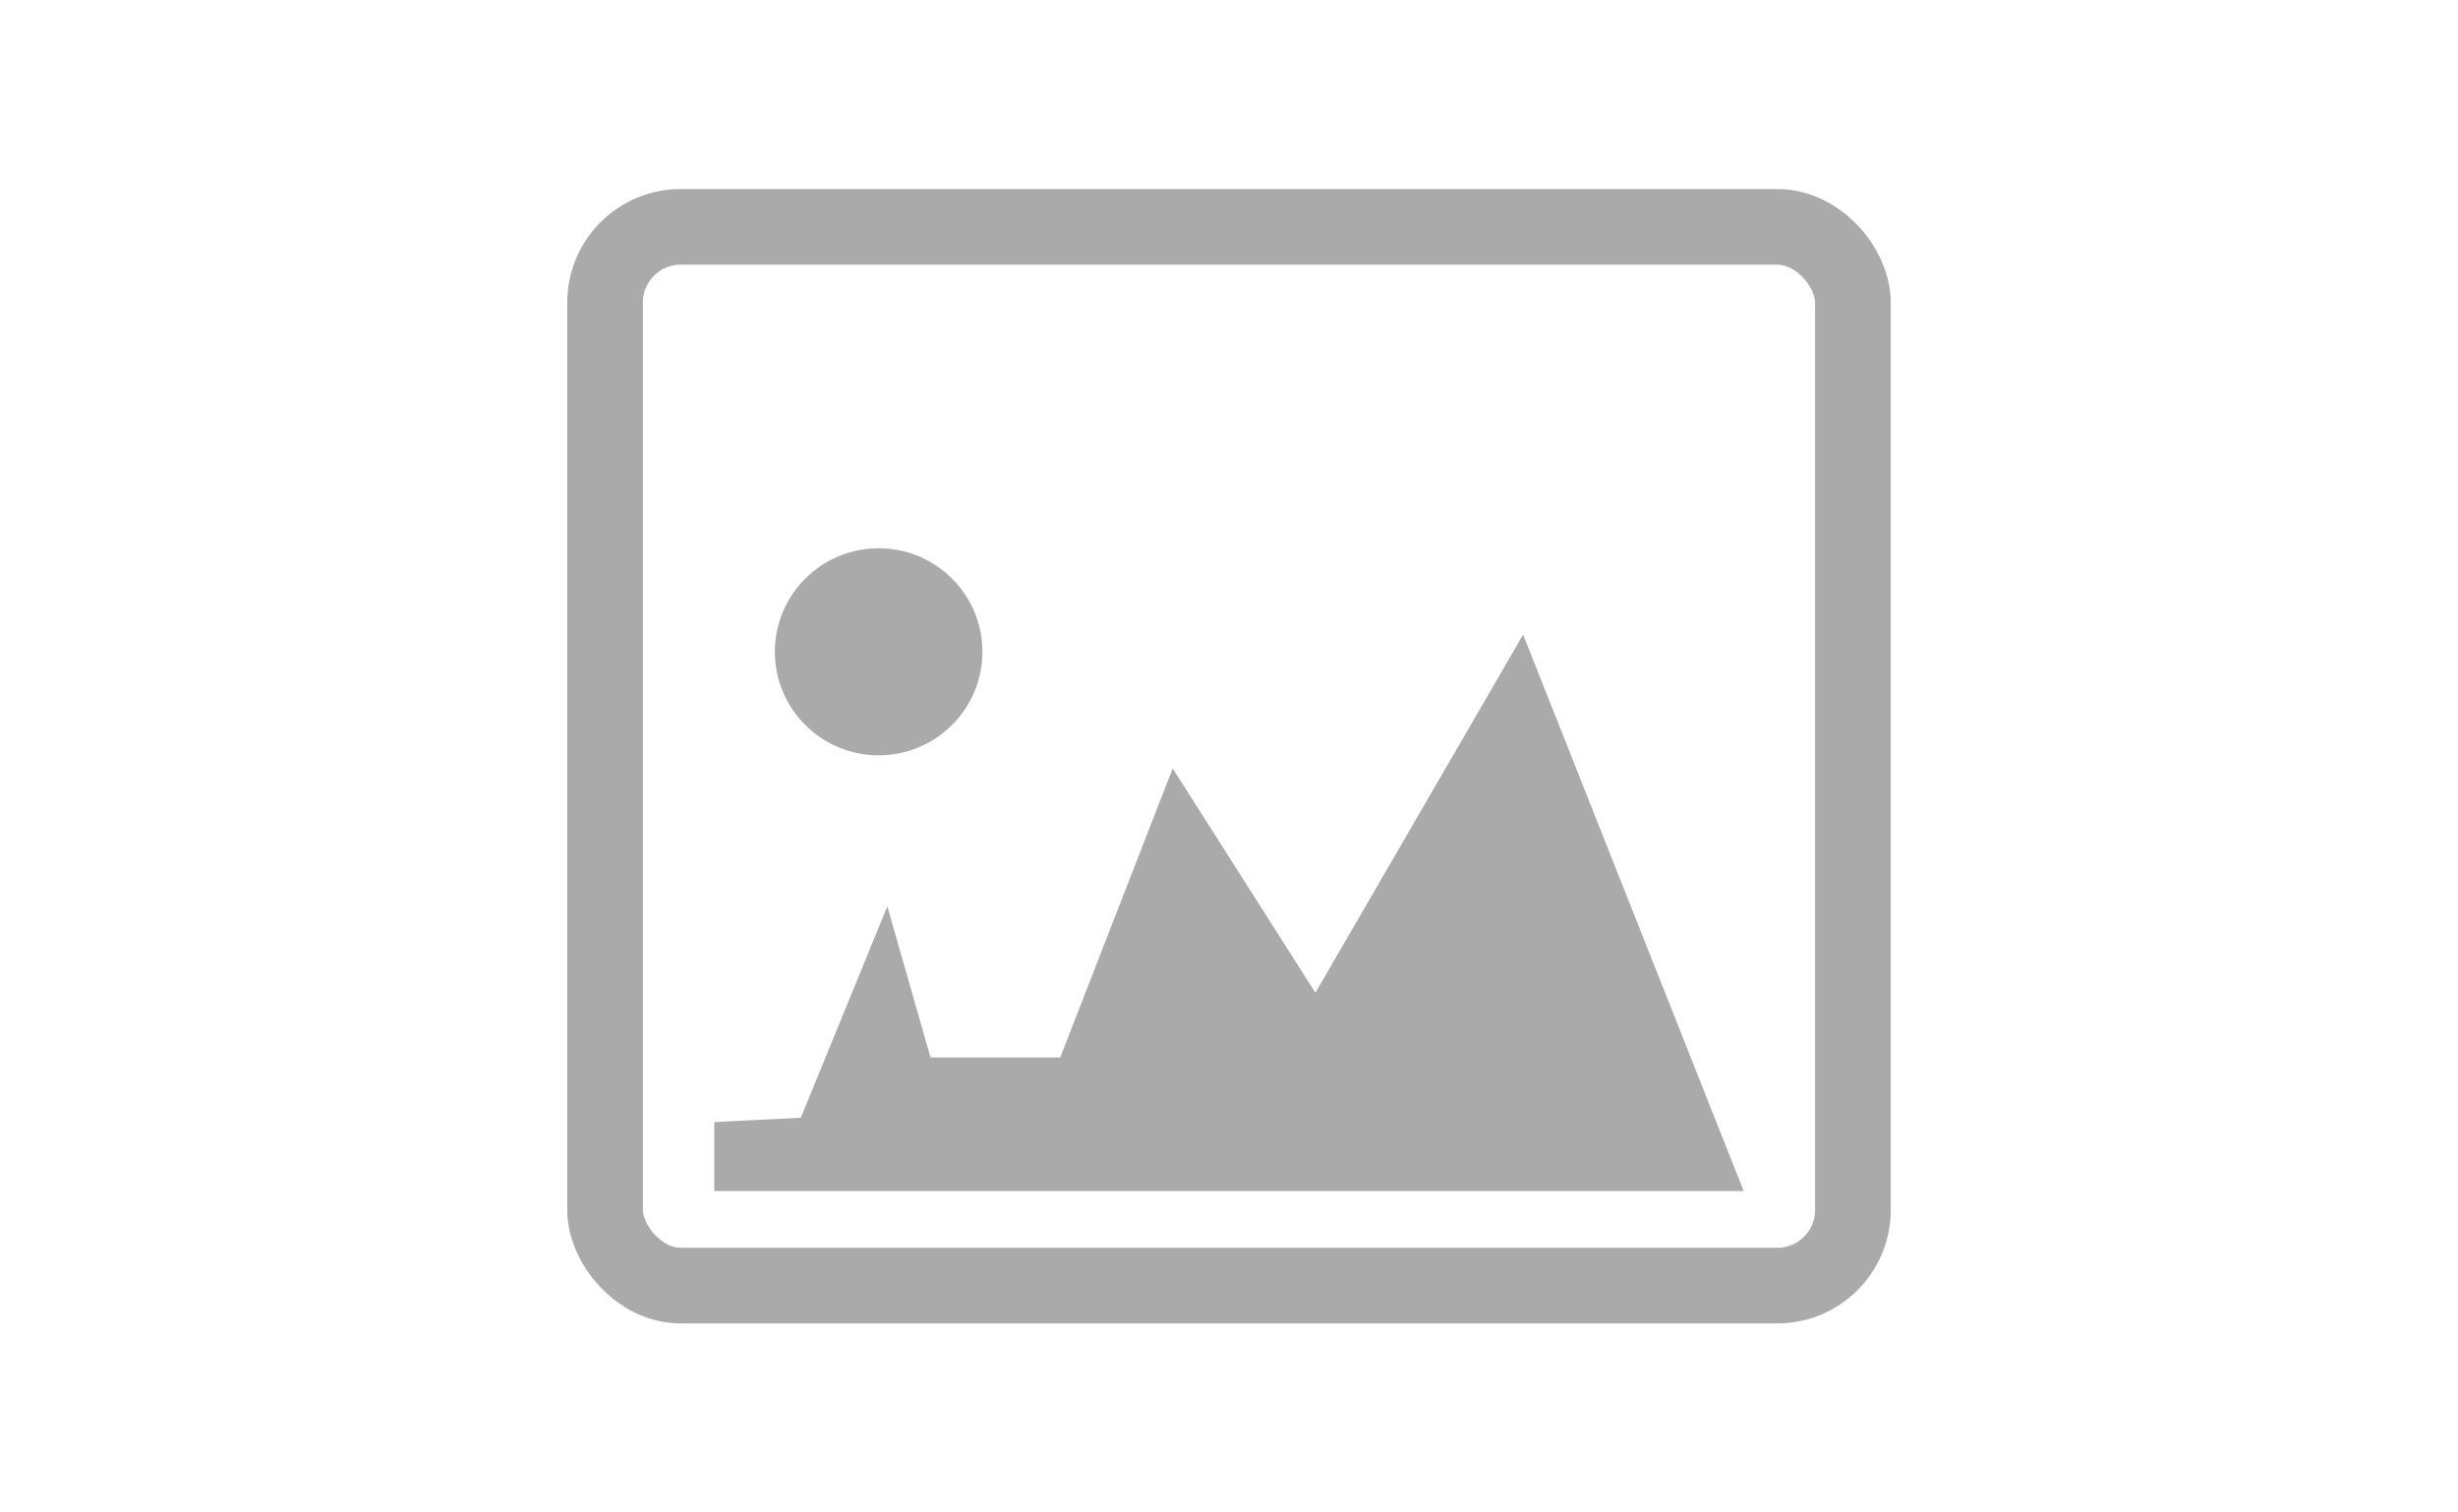
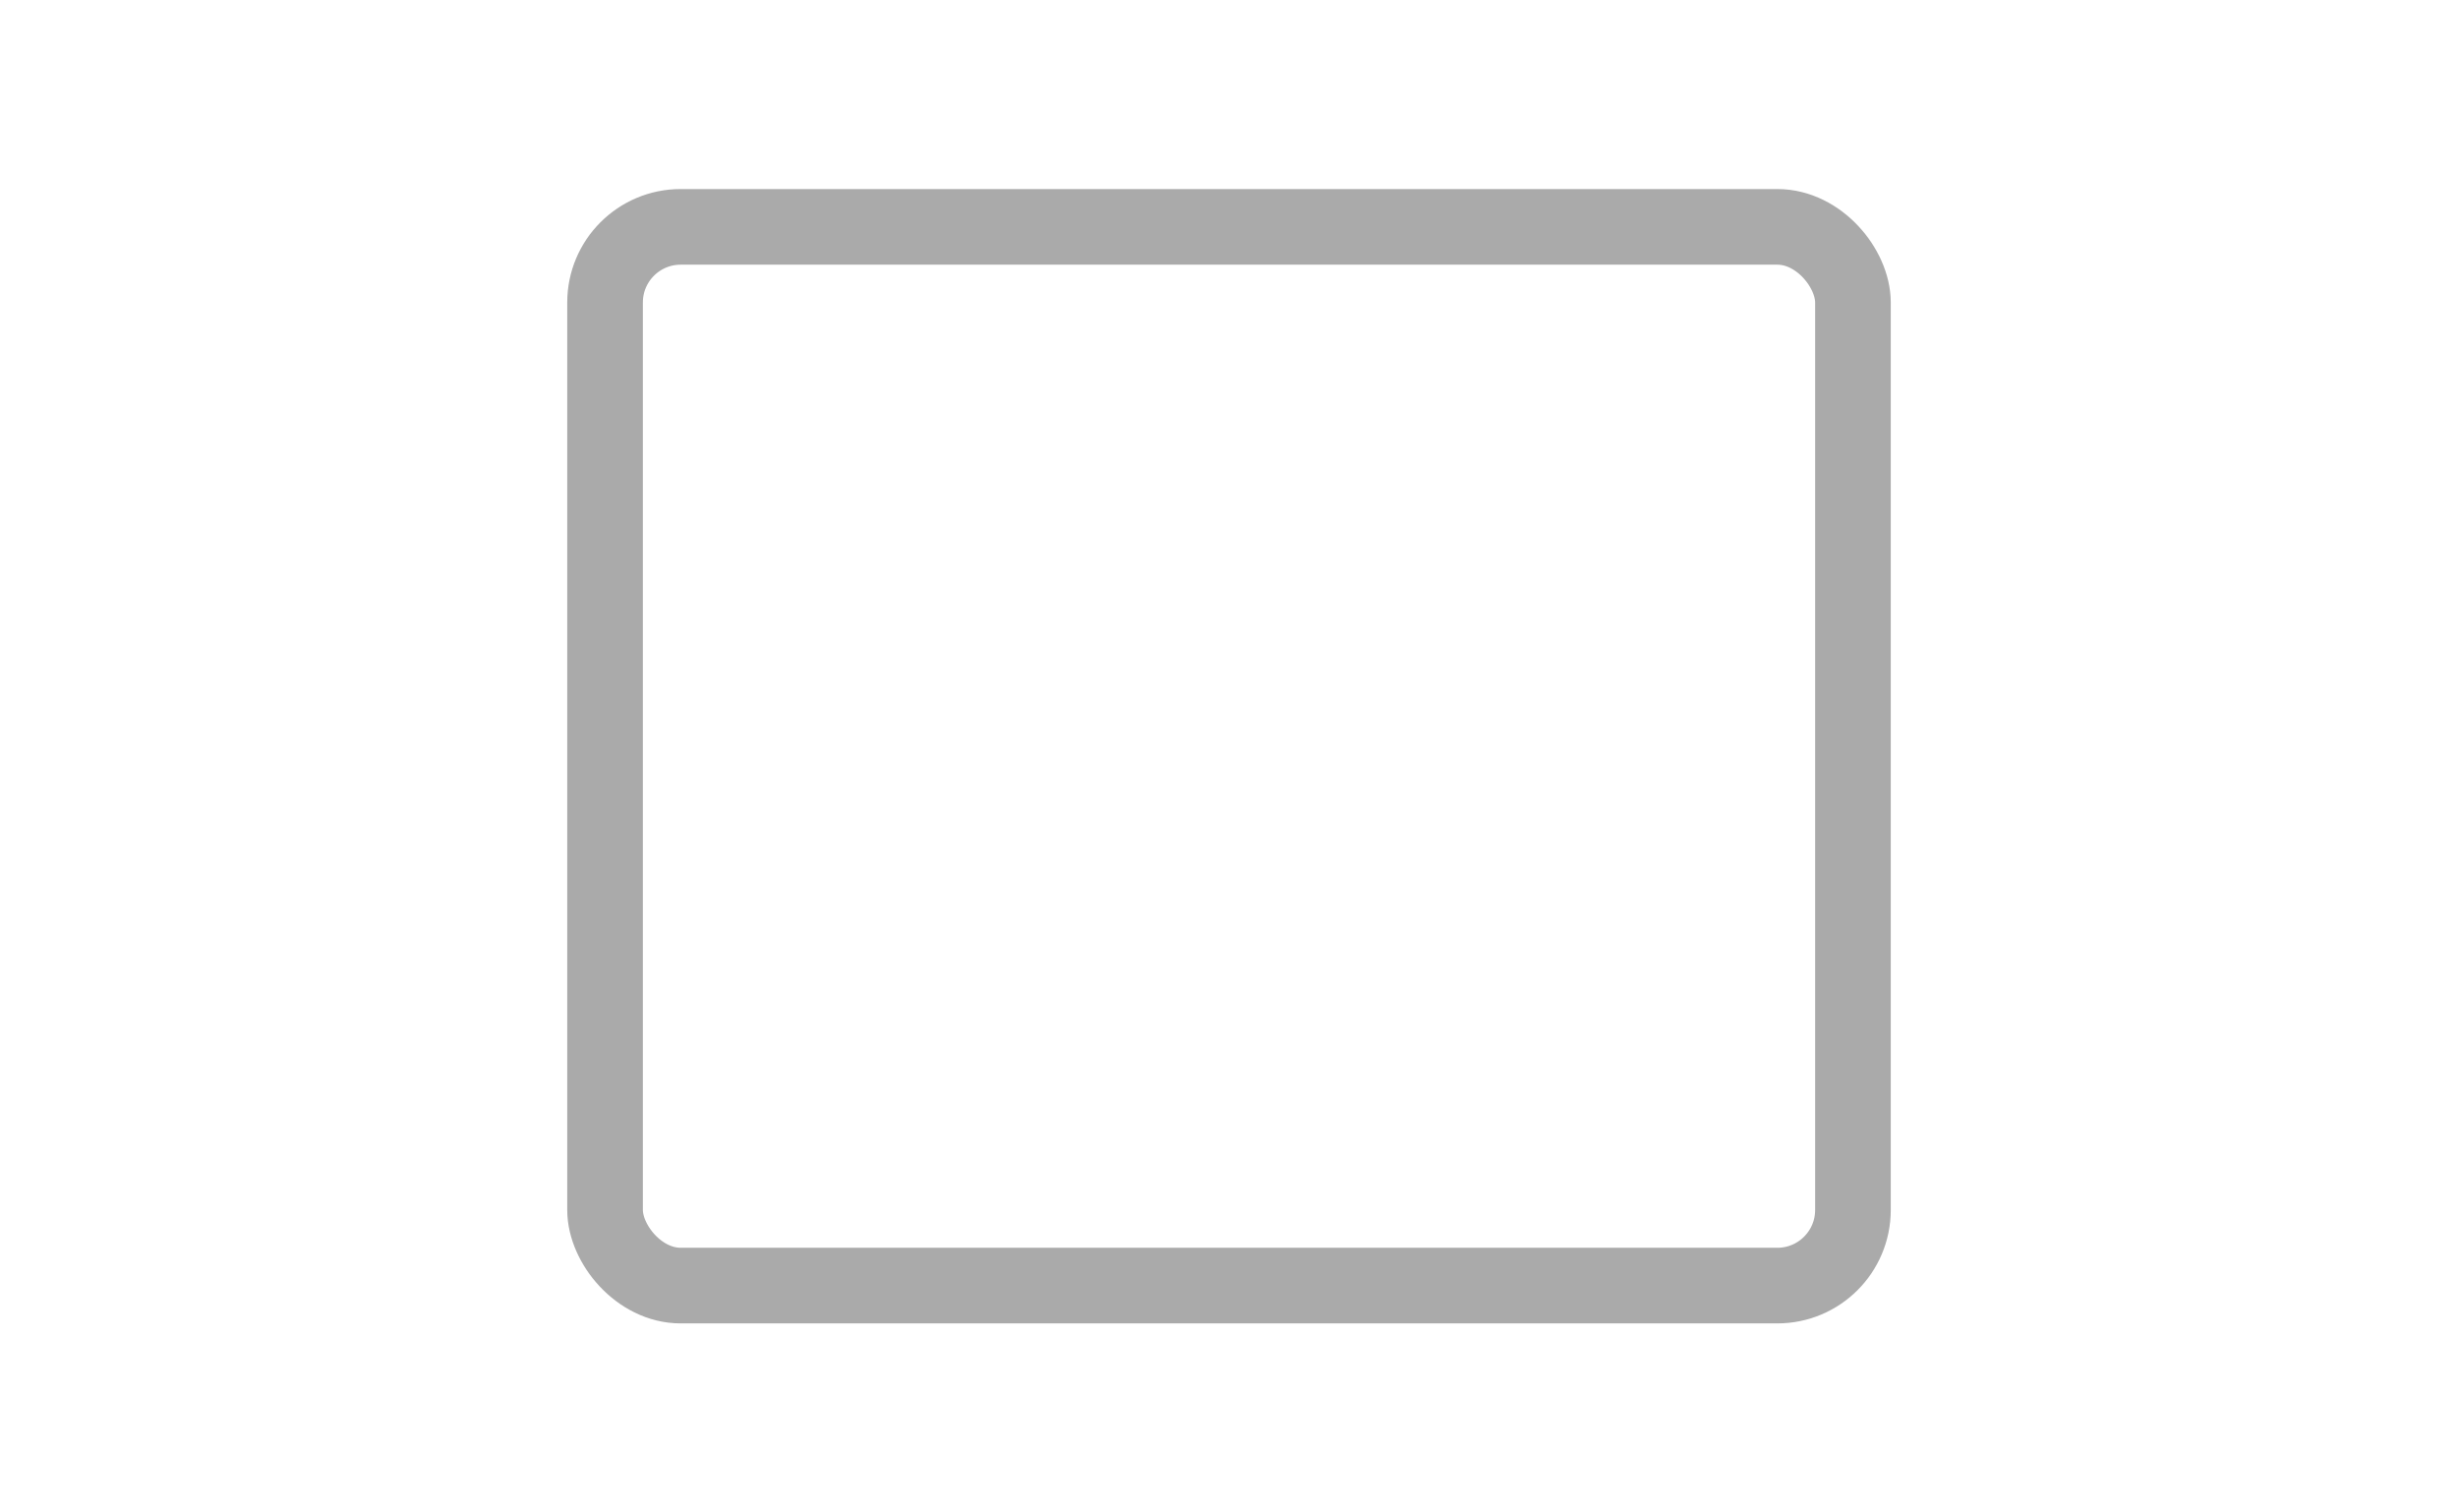
<svg xmlns="http://www.w3.org/2000/svg" width="65" height="40" viewBox="0 0 65 40" fill="none">
-   <path d="M23.235 14.5C24.75 14.5 25.979 15.726 25.979 17.238C25.979 18.749 24.75 19.976 23.235 19.976C21.72 19.976 20.491 18.749 20.491 17.238C20.491 15.726 21.72 14.5 23.235 14.5ZM34.786 26.254L40.278 16.783L46.111 31.5H18.889V29.676L21.177 29.561L23.465 23.971L24.607 27.967H28.037L31.011 20.323L34.786 26.257V26.254Z" fill="#AAAAAA" />
  <rect x="16" y="6" width="33" height="28" rx="2" stroke="#AAAAAA" stroke-width="2" />
</svg>